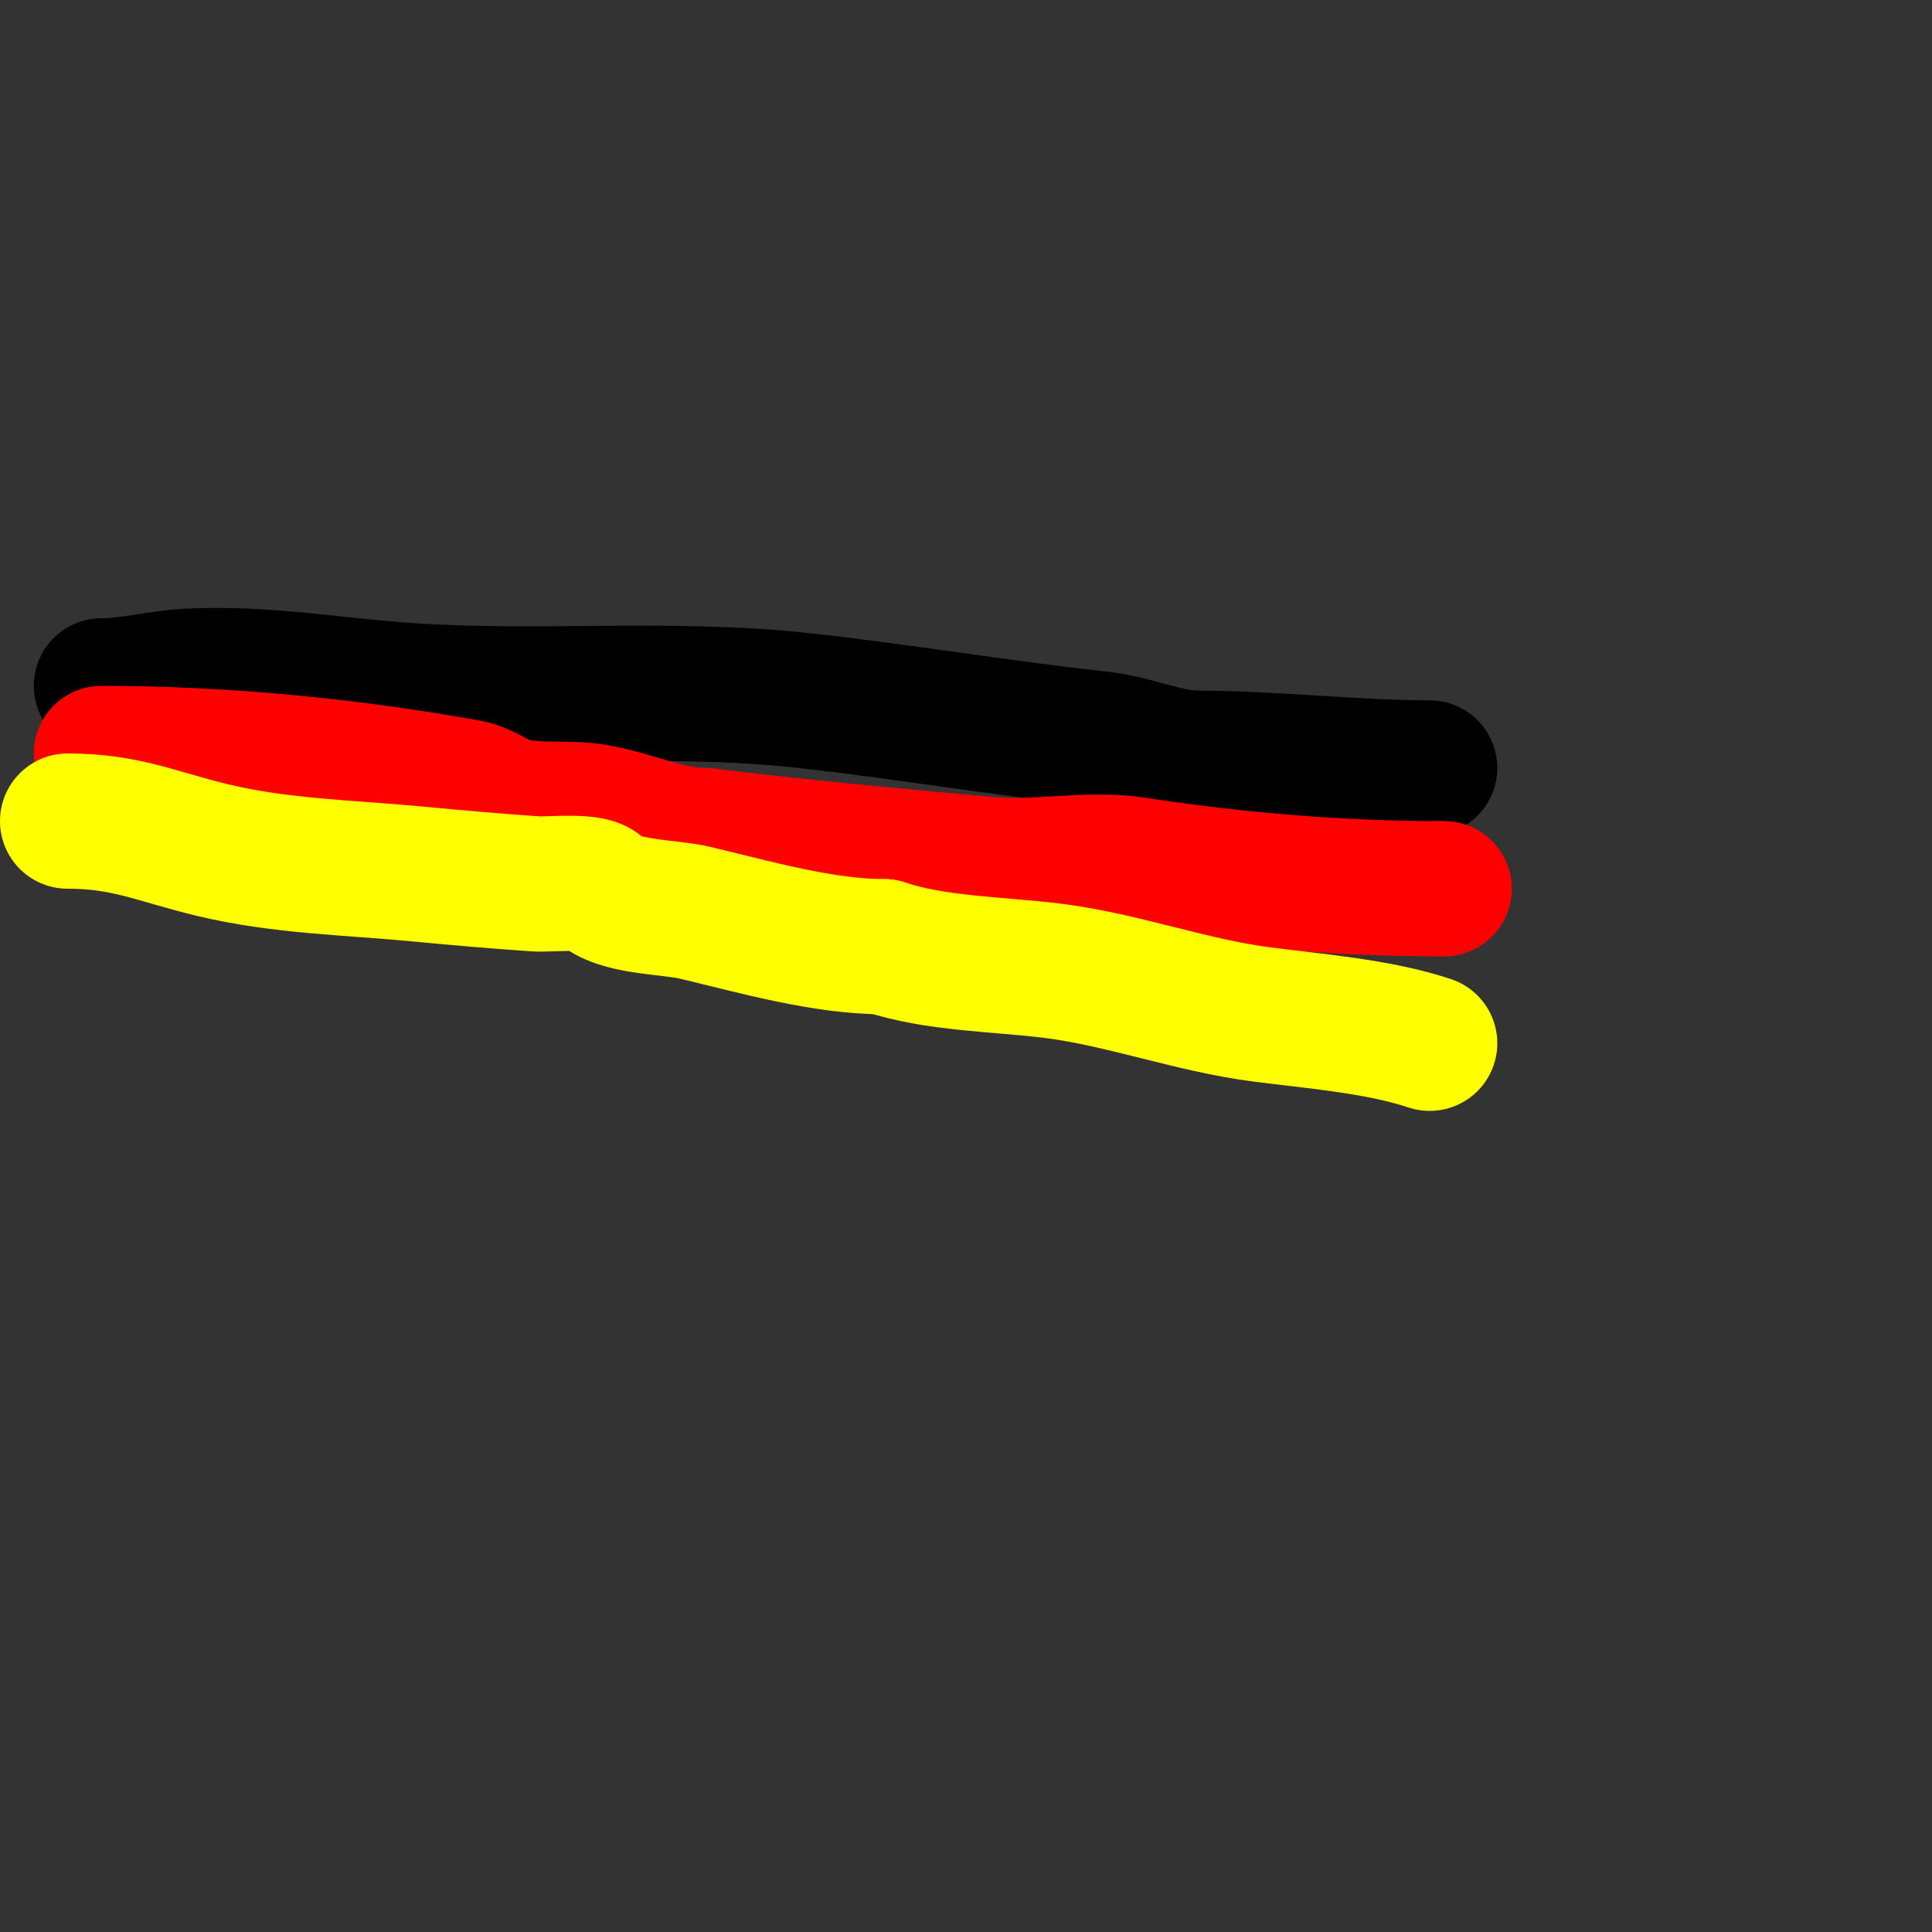
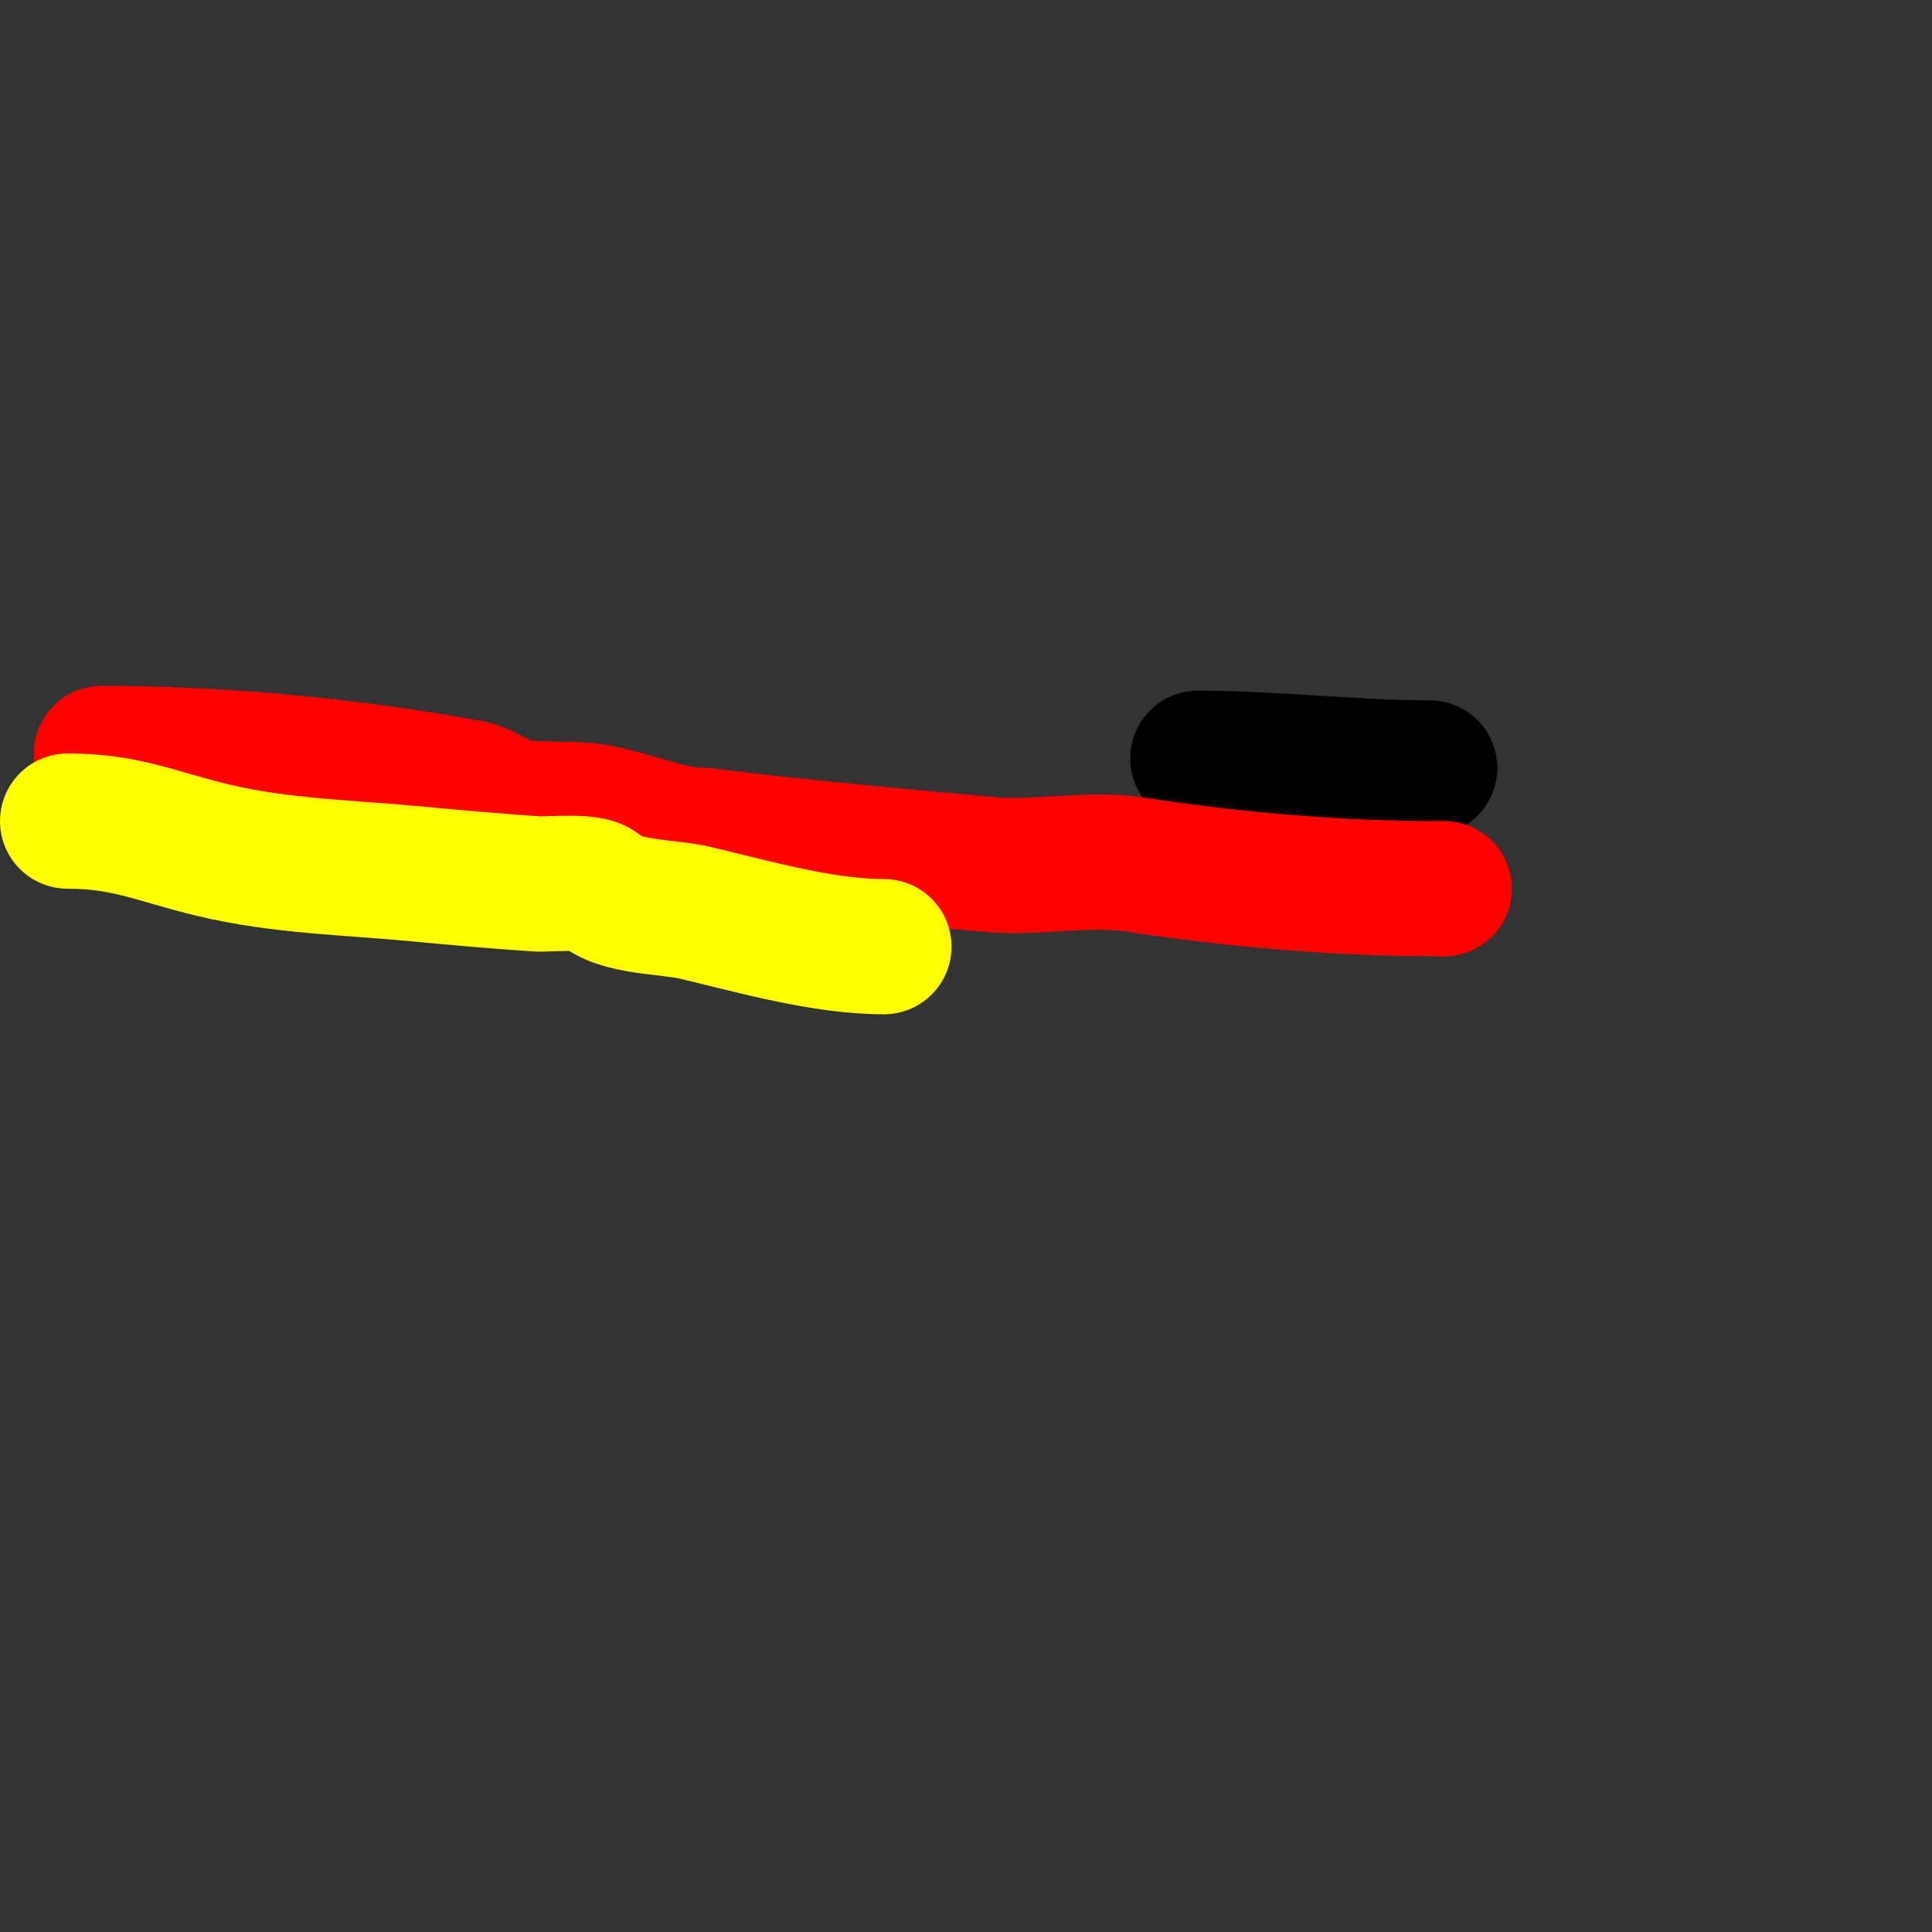
<svg xmlns="http://www.w3.org/2000/svg" viewBox="0 0 400 400" version="1.1">
  <rect x="0" y="0" width="400" height="400" fill="#333333" stroke="none" />
  <g fill="none" stroke="#000000" stroke-width="28" stroke-linecap="round" stroke-linejoin="round">
-     <path d="M21,142c5.856,0 12.021,-1.701 18,-2c15.583,-0.779 30.557,1.97 46,3c27.053,1.804 53.87,-0.949 81,2c20.74,2.254 41.261,5.778 62,8c6.4,0.686 13.717,4 20,4" />
    <path d="M248,157c15.9,0 32.522,2 48,2" />
  </g>
  <g fill="none" stroke="#ff0000" stroke-width="28" stroke-linecap="round" stroke-linejoin="round">
    <path d="M21,156c25.09,0 51.435,2.534 76,7c3.609,0.656 6.375,3.341 10,4c5.122,0.931 10.854,0.187 16,1c7.715,1.218 15.222,5 23,5" />
    <path d="M146,173c19.55,2.444 39.585,4.235 59,6c9.616,0.874 20.358,-1.483 30,0c20.686,3.183 42.4,5 63,5" />
    <path d="M298,184l1,0" />
  </g>
  <g fill="none" stroke="#ffff00" stroke-width="28" stroke-linecap="round" stroke-linejoin="round">
    <path d="M14,170c12.129,0 18.393,3.214 30,6c14.291,3.43 28.428,3.59 43,5c7.99,0.773 15.991,1.448 24,2c2.603,0.18 11.192,-0.808 13,1c3.978,3.978 14.29,3.64 20,5c12.266,2.92 26.475,7 39,7" />
-     <path d="M183,196c10.832,3.611 23.581,3.573 35,5c14.297,1.787 28.625,7.125 43,9c10.895,1.421 24.333,2.444 35,6" />
  </g>
</svg>